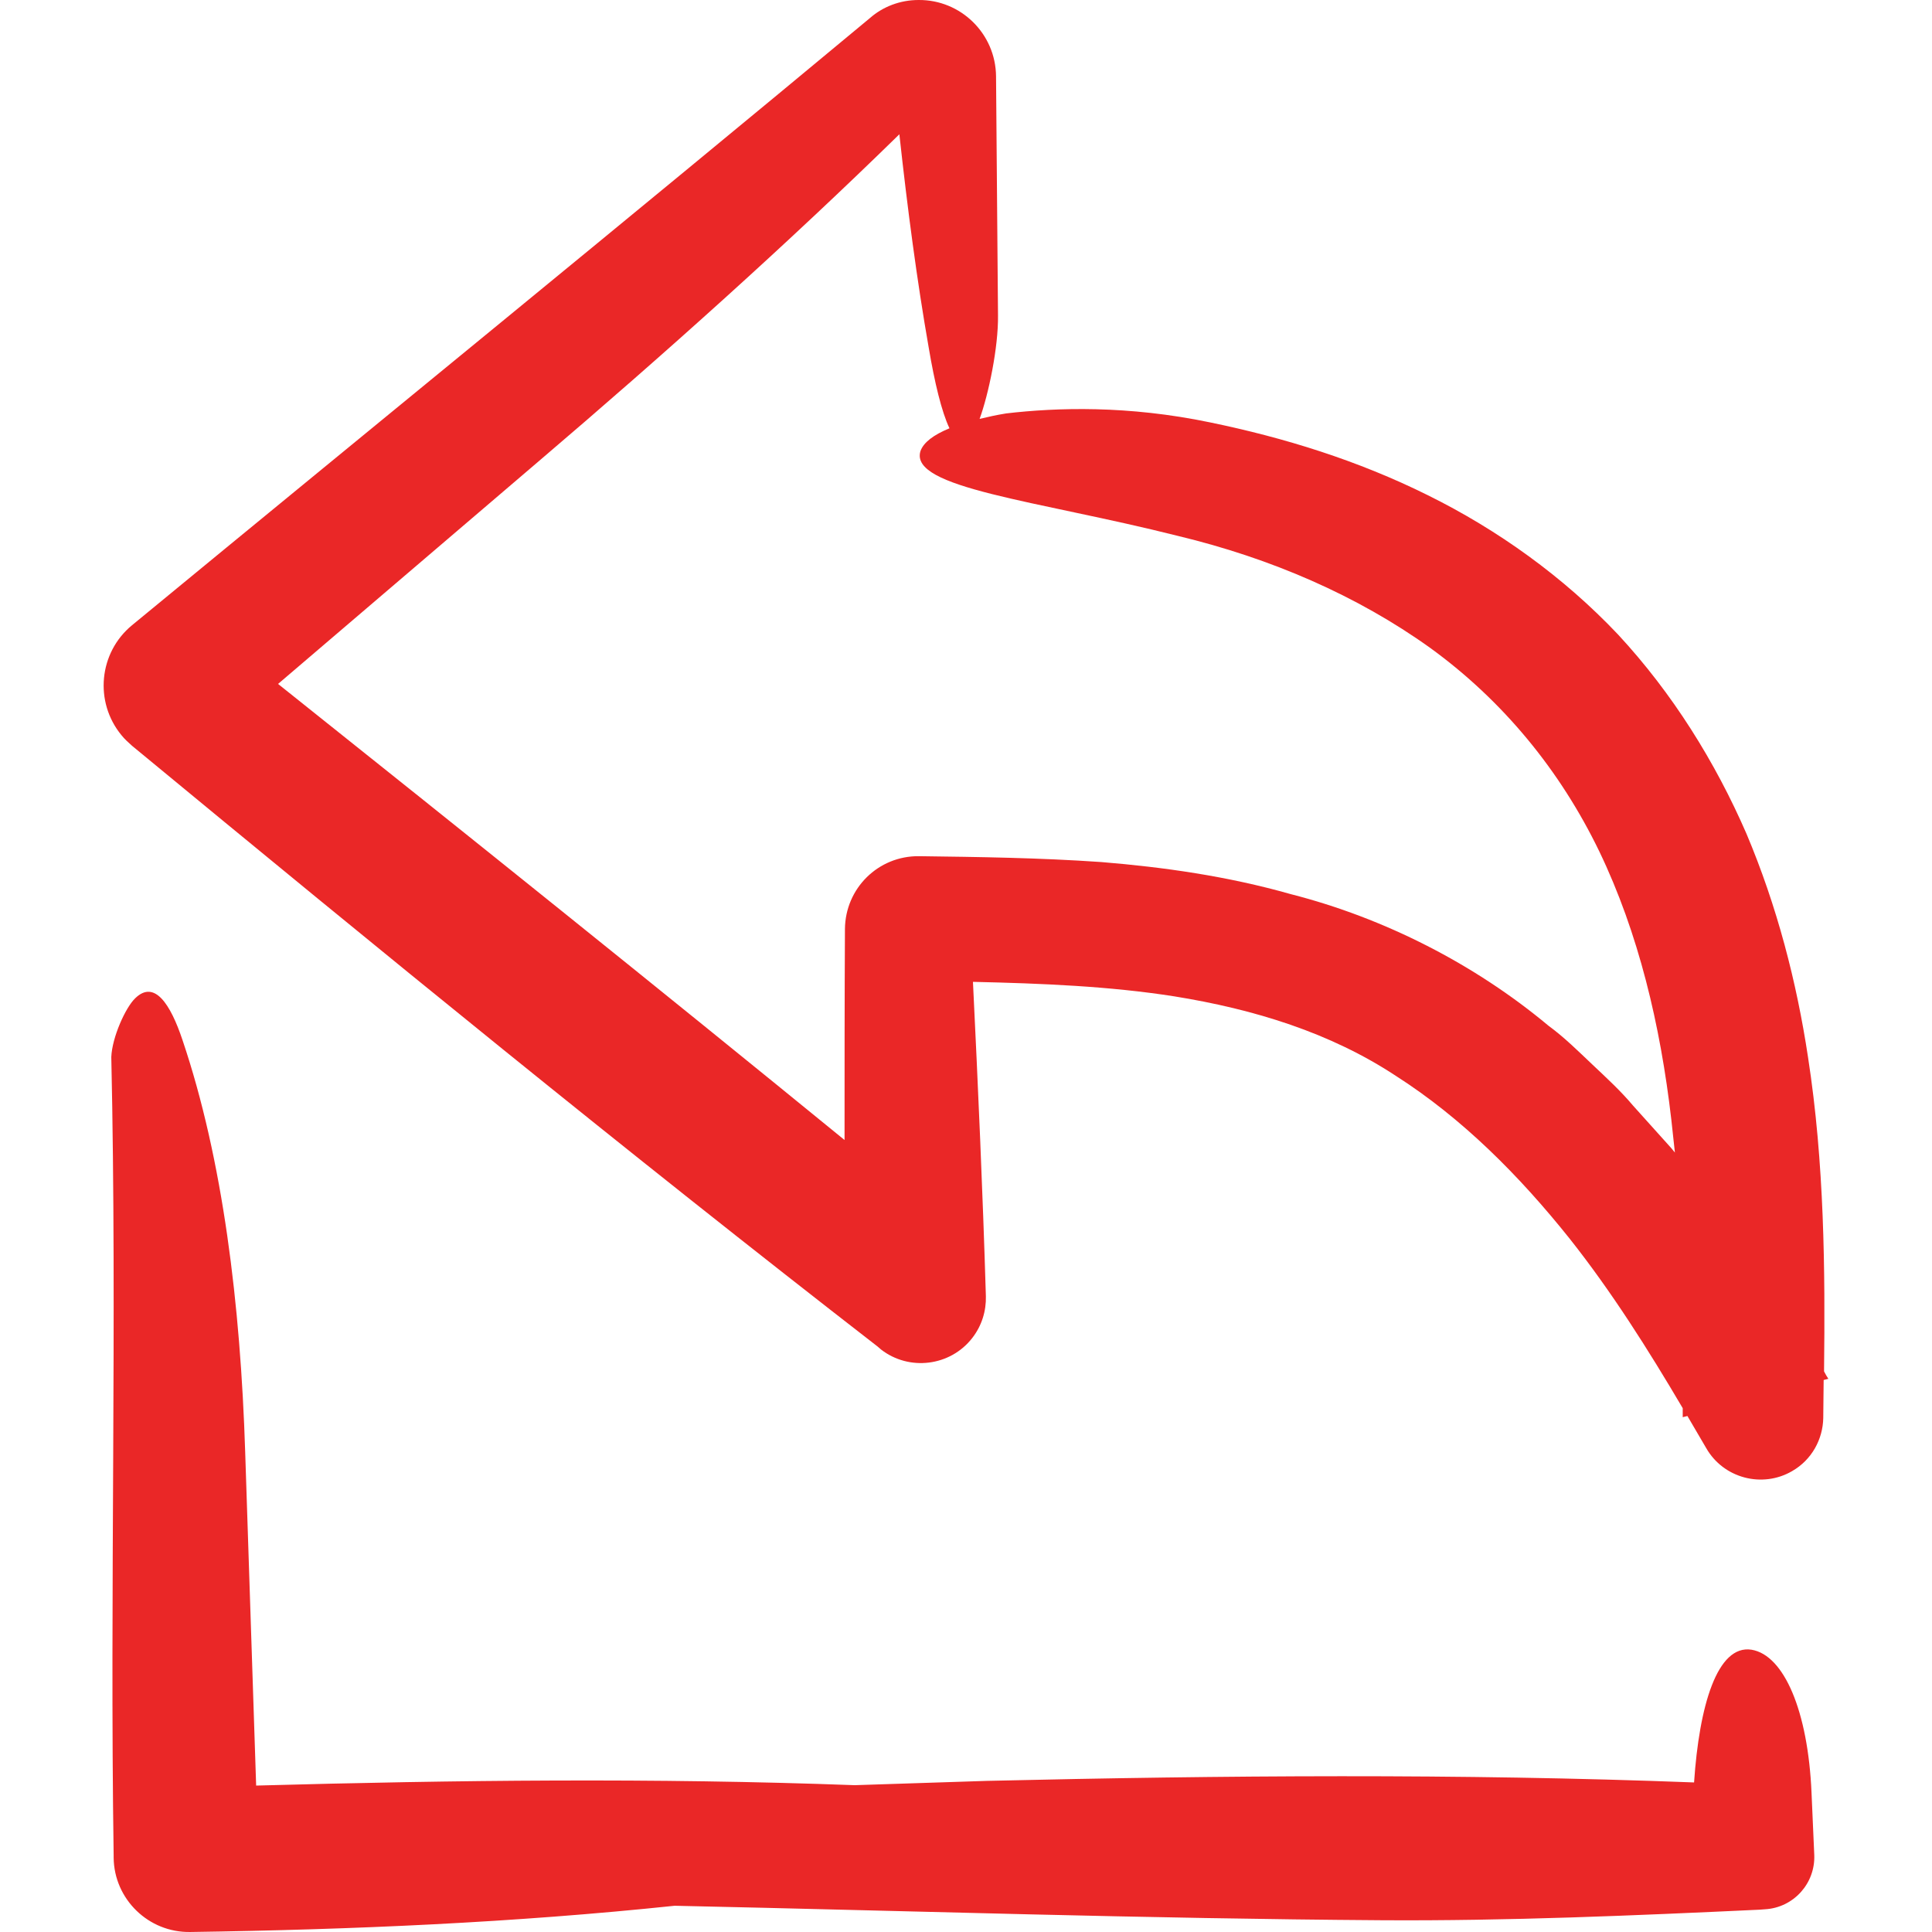
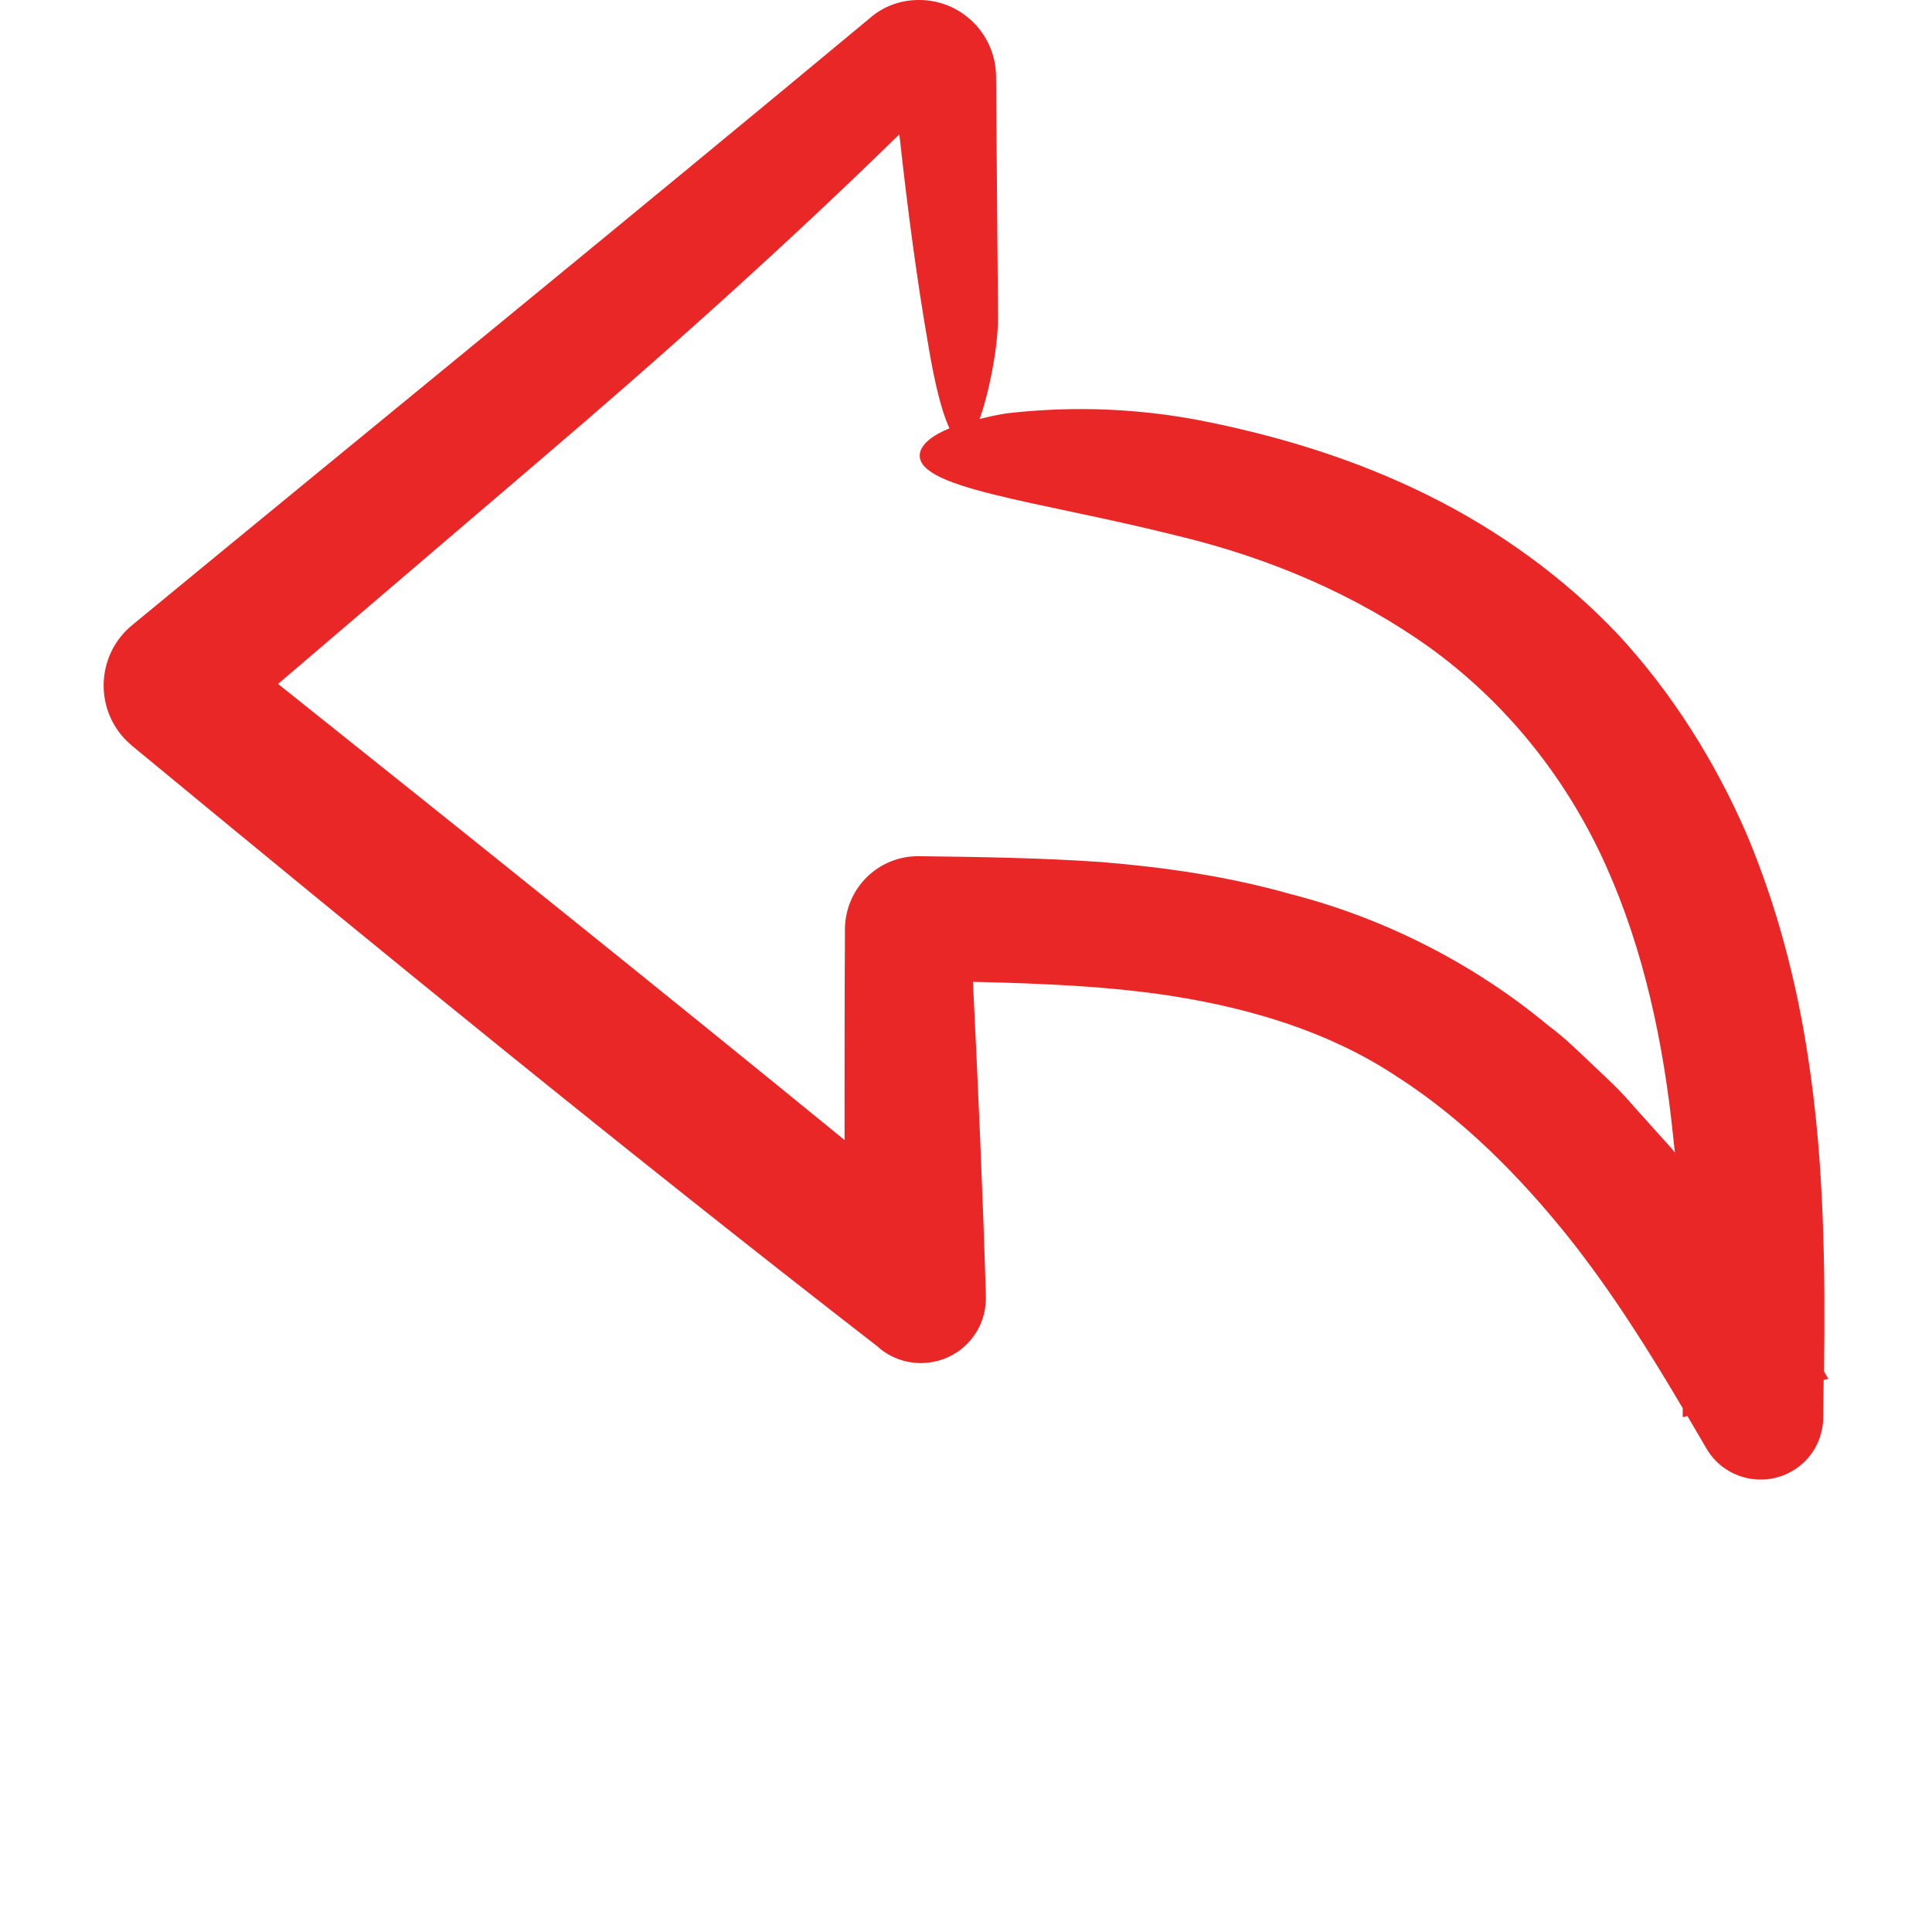
<svg xmlns="http://www.w3.org/2000/svg" version="1.1" id="Capa_1" x="0px" y="0px" viewBox="0 0 493.504 493.504" style="enable-background:new 0 0 493.504 493.504;" xml:space="preserve" width="512px" height="512px">
  <g>
    <g>
      <path d="M33.729,159.701c-8.5,7-9.7,19.6-2.7,28.1c0.8,1,1.8,1.9,2.7,2.7c63.1,52.1,126.4,103.8,190.5,153.5l0.8,0.7    c7.2,5.6,17.7,4.3,23.3-2.9c2.5-3.2,3.6-7,3.5-10.7c-0.8-26.9-2-53.6-3.3-80.3c17.6,0.4,34.8,1.1,51.4,3.7    c20.5,3.3,39.9,9.3,56.6,20.3c16.9,10.8,31.5,25.4,44.5,41.7c10.6,13.4,19.9,28.1,28.8,43.2c0,0.8,0,1.5,0,2.3    c0.4-0.1,0.8-0.2,1.2-0.3c1.6,2.7,3.2,5.5,4.8,8.2c4.4,7.7,14.3,10.3,21.9,5.9c5.1-2.9,7.9-8.2,8-13.6v-0.2c0-3.2,0.1-6.3,0.1-9.5    c0.4-0.1,0.8-0.2,1.2-0.3c-0.4-0.6-0.8-1.3-1.1-1.9c0.3-26,0.1-53.2-4.1-80.3c-2.9-19.2-7.9-38.5-15.7-57    c-8-18.4-18.9-35.9-32.8-50.9c-14-14.8-30.8-26.8-48.6-35.6c-17.9-8.9-36.7-14.7-55.6-18.6c-21.1-4.4-39.2-3.8-52.1-2.3    c-2.5,0.4-4.7,0.9-6.8,1.4c2.3-6.3,4.8-18.3,4.7-26.4c-0.2-20.3-0.3-40.6-0.5-60.9v-0.2c-0.1-10.9-9-19.6-19.8-19.5    c-4.7,0-9.1,1.7-12.4,4.6C159.929,56.401,96.629,107.901,33.729,159.701z M71.029,174.701c22.2-19,44.4-37.9,66.6-56.9    c32.5-27.7,63.9-55.9,92.1-83.5c2.1,19.2,4.5,37.4,7.5,54.5c1.5,8.9,3.3,16.4,5.3,20.6c-4.1,1.7-6.6,3.6-7.4,5.8    c-3,9.5,29.7,12.6,65.8,21.7c23.7,5.7,45.7,15.2,64.4,28.6c18.6,13.5,33.2,31.3,43.2,52c10,20.8,15.6,44.3,18.4,68.6    c0.3,2.7,0.6,5.5,0.9,8.3l-0.9-1.1l-9.8-10.9c-3.1-3.7-6.8-7.1-10.4-10.5s-7.1-6.9-11.2-9.9c-18.8-15.7-41.9-27.5-65.8-33.6    c-16.2-4.6-32.5-6.9-48.4-8.2c-15.9-1.1-31.3-1.3-46.6-1.5c-10.4-0.1-18.8,8.2-18.9,18.6v0.1v0.2c-0.1,17.9-0.1,35.8-0.1,53.6    C167.829,252.101,119.429,213.301,71.029,174.701z" fill="#ea2727" />
-       <path d="M34.529,255.001c4.9-4.8,9,1.4,12.1,10.7c10.3,30.5,14.8,67.5,16,105.2c0.9,28.4,1.9,56.8,2.8,85.2    c50.9-1.4,101.8-2,152.9-0.1c11.3-0.4,22.5-0.7,33.8-1.1c60.3-1.4,120.6-1.9,180.6,0.4c1.3-19.5,5.9-35.3,14.7-33.9    c8.3,1.4,14.4,15.7,15.3,36.5c0.2,5.3,0.5,10.6,0.7,15.9l0,0c0.3,7.3-5.3,13.5-12.6,13.9l-1.3,0.1c-32.1,1.5-64.4,2.9-96.5,2.7    c-60.3-0.4-120.5-2.4-180.7-3.7c-40.9,4.3-82.2,6.1-123.7,6.7c-10.7,0.2-19.5-8.4-19.6-19v-0.6c-1-67.8,0.9-136.1-0.6-203.9    C28.629,265.001,32.029,257.401,34.529,255.001z" fill="#ea2727" />
    </g>
  </g>
  <g>
</g>
  <g>
</g>
  <g>
</g>
  <g>
</g>
  <g>
</g>
  <g>
</g>
  <g>
</g>
  <g>
</g>
  <g>
</g>
  <g>
</g>
  <g>
</g>
  <g>
</g>
  <g>
</g>
  <g>
</g>
  <g>
</g>
</svg>